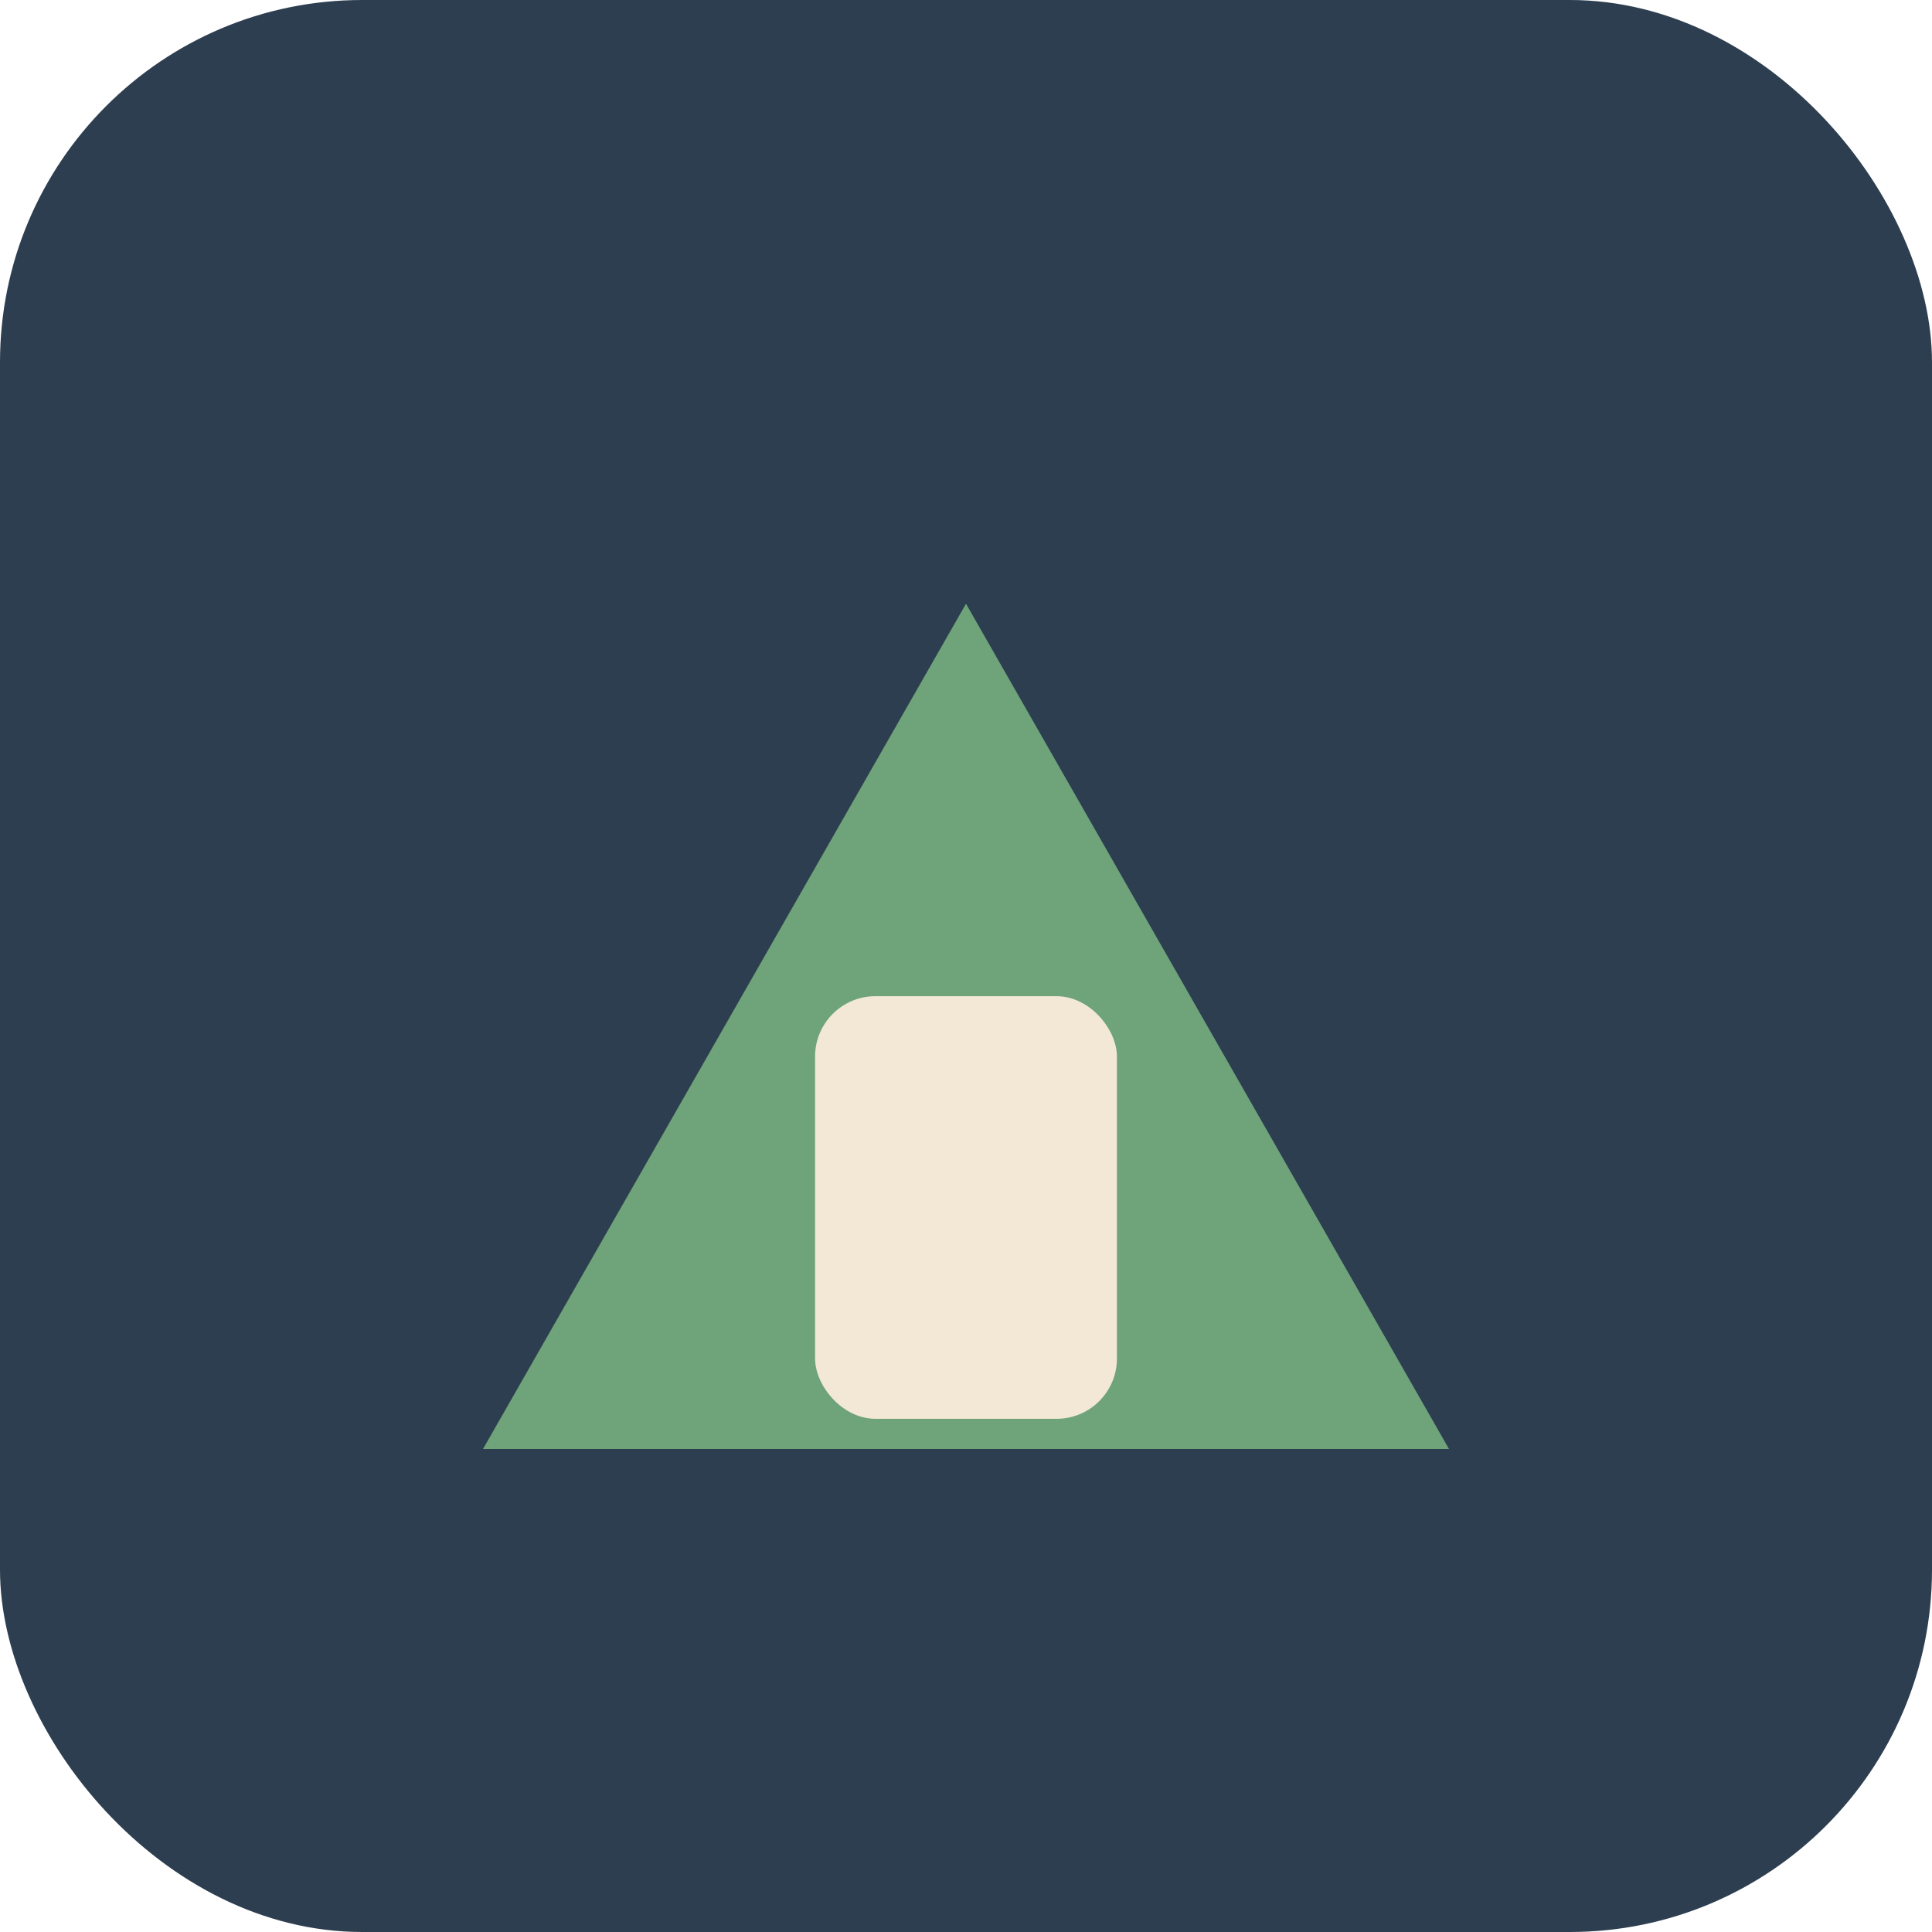
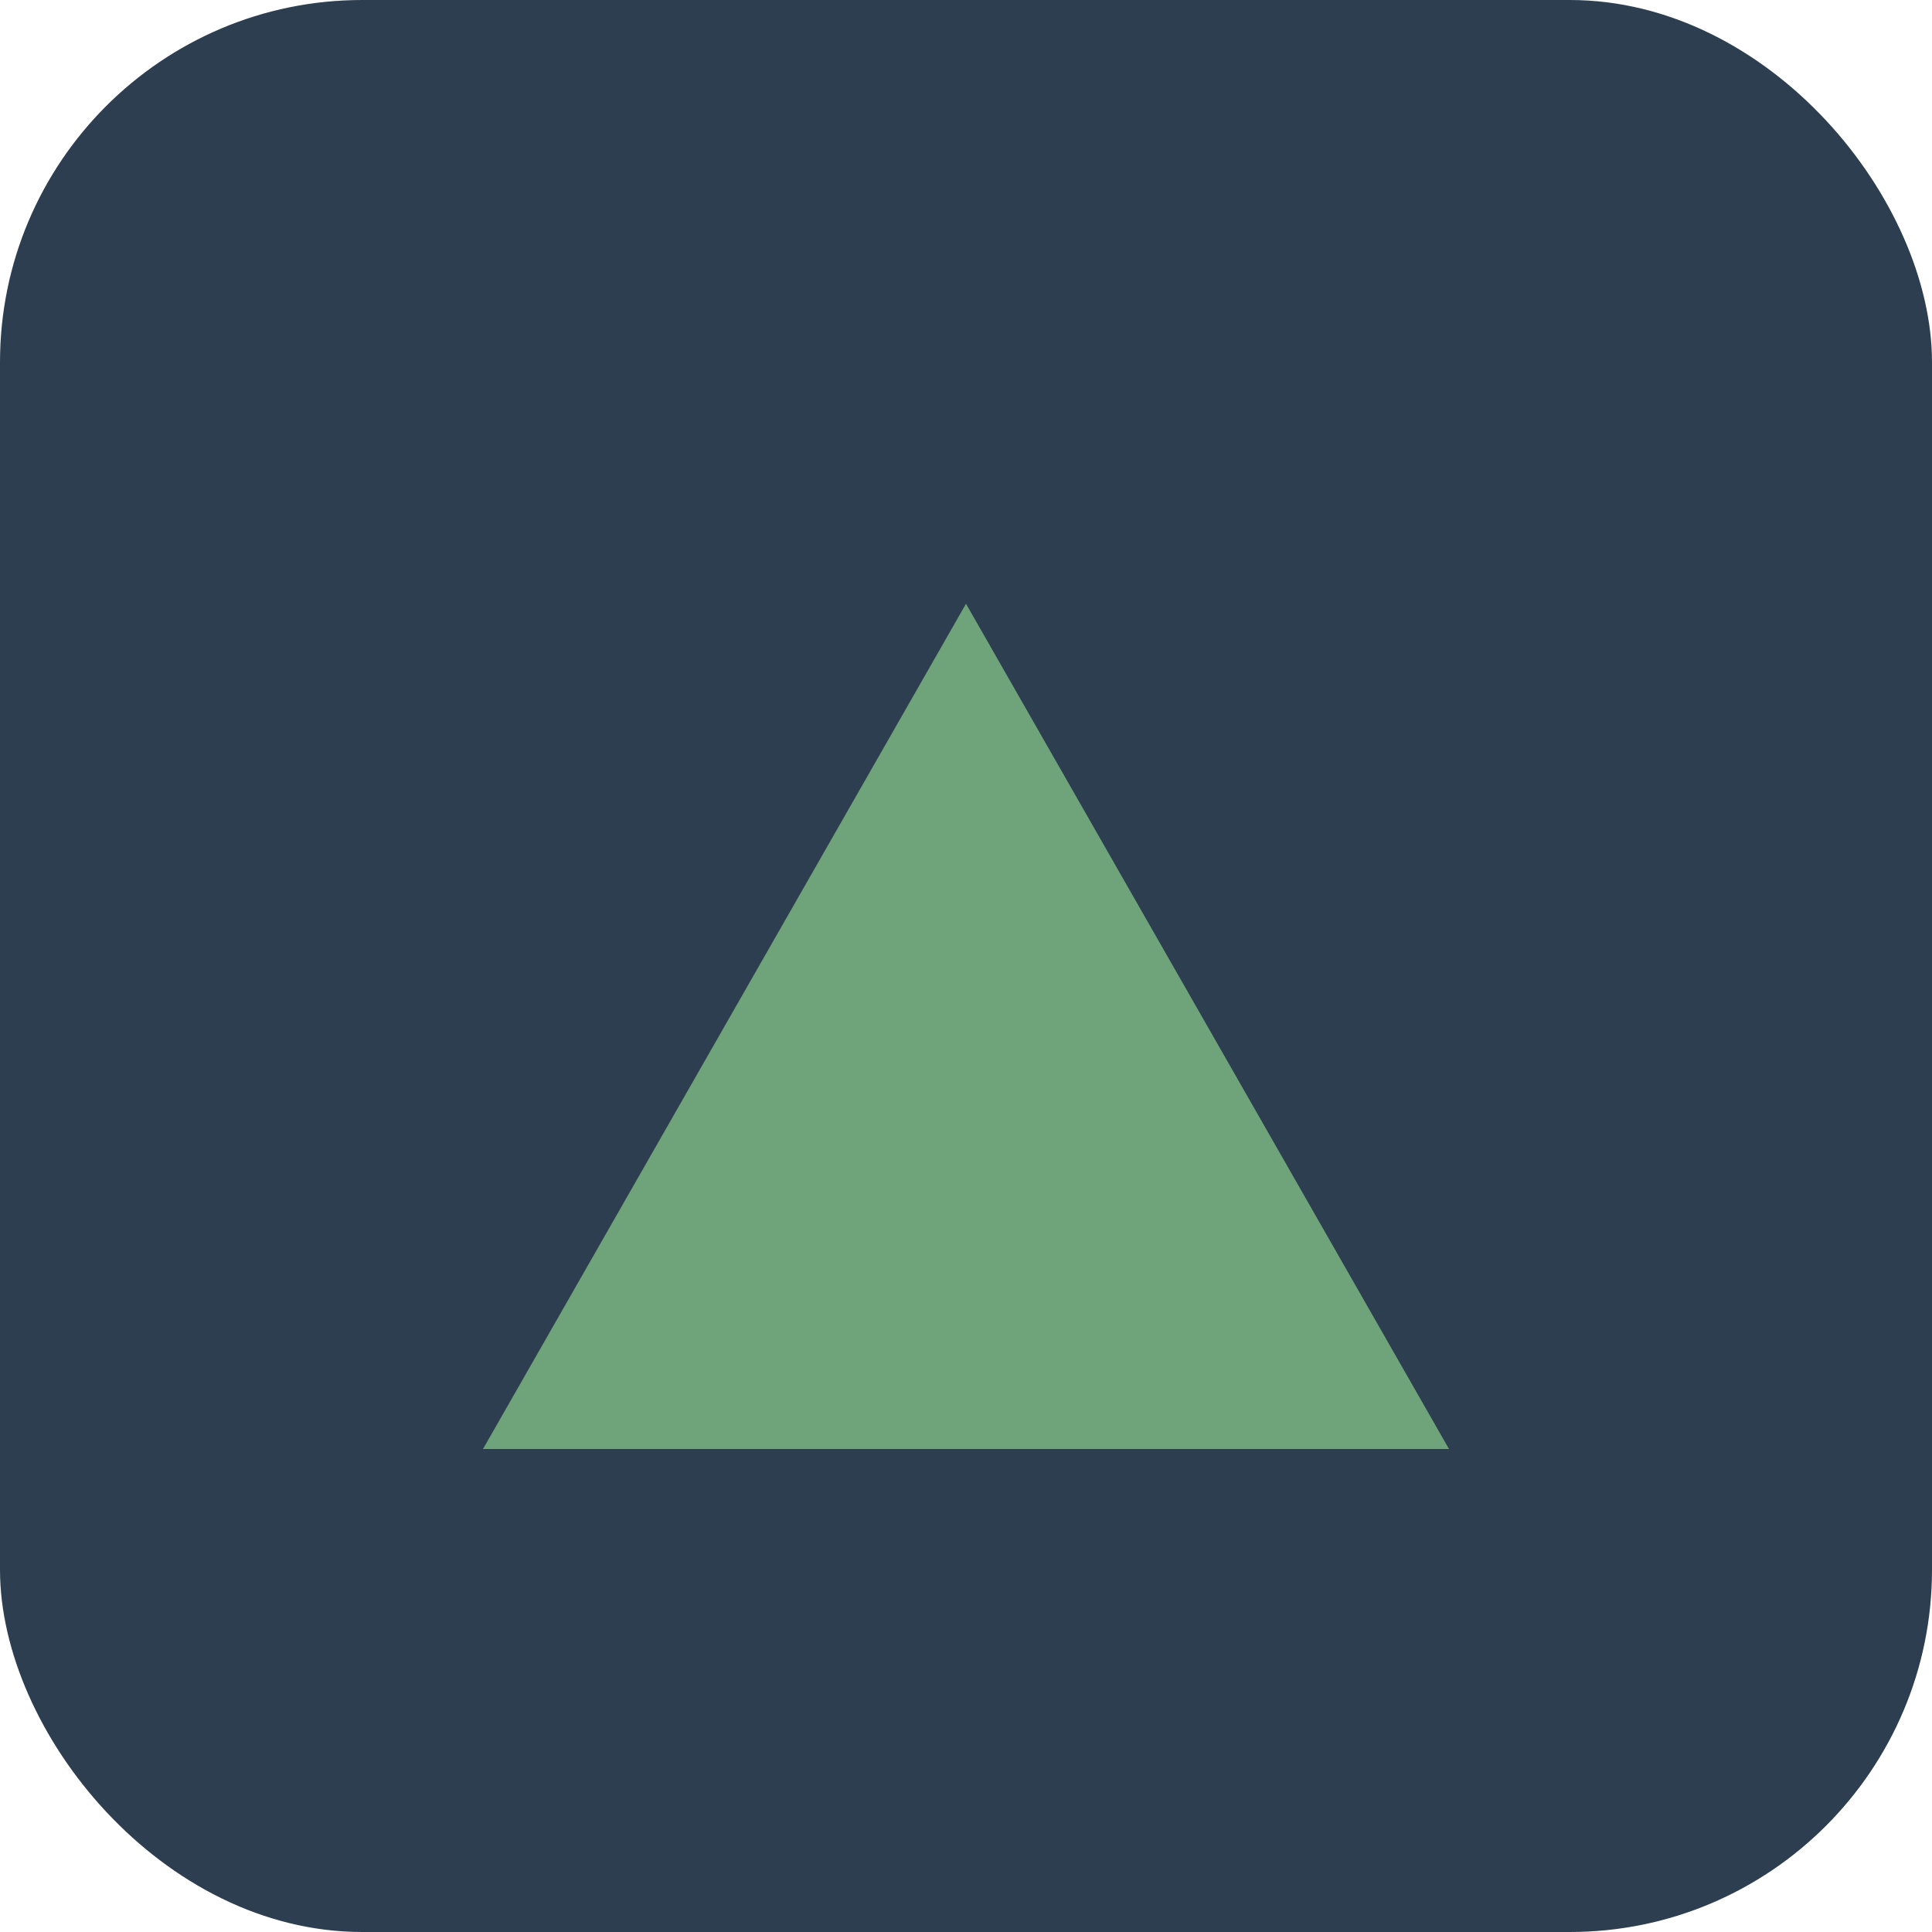
<svg xmlns="http://www.w3.org/2000/svg" width="32" height="32" viewBox="0 0 32 32">
  <rect width="32" height="32" rx="6" fill="#2D3E50" />
  <g>
    <polygon points="8,24 24,24 16,10" fill="#6FA37A" />
-     <rect x="13.5" y="16.5" width="5" height="7" rx="1" fill="#F2E8D5" />
  </g>
</svg>